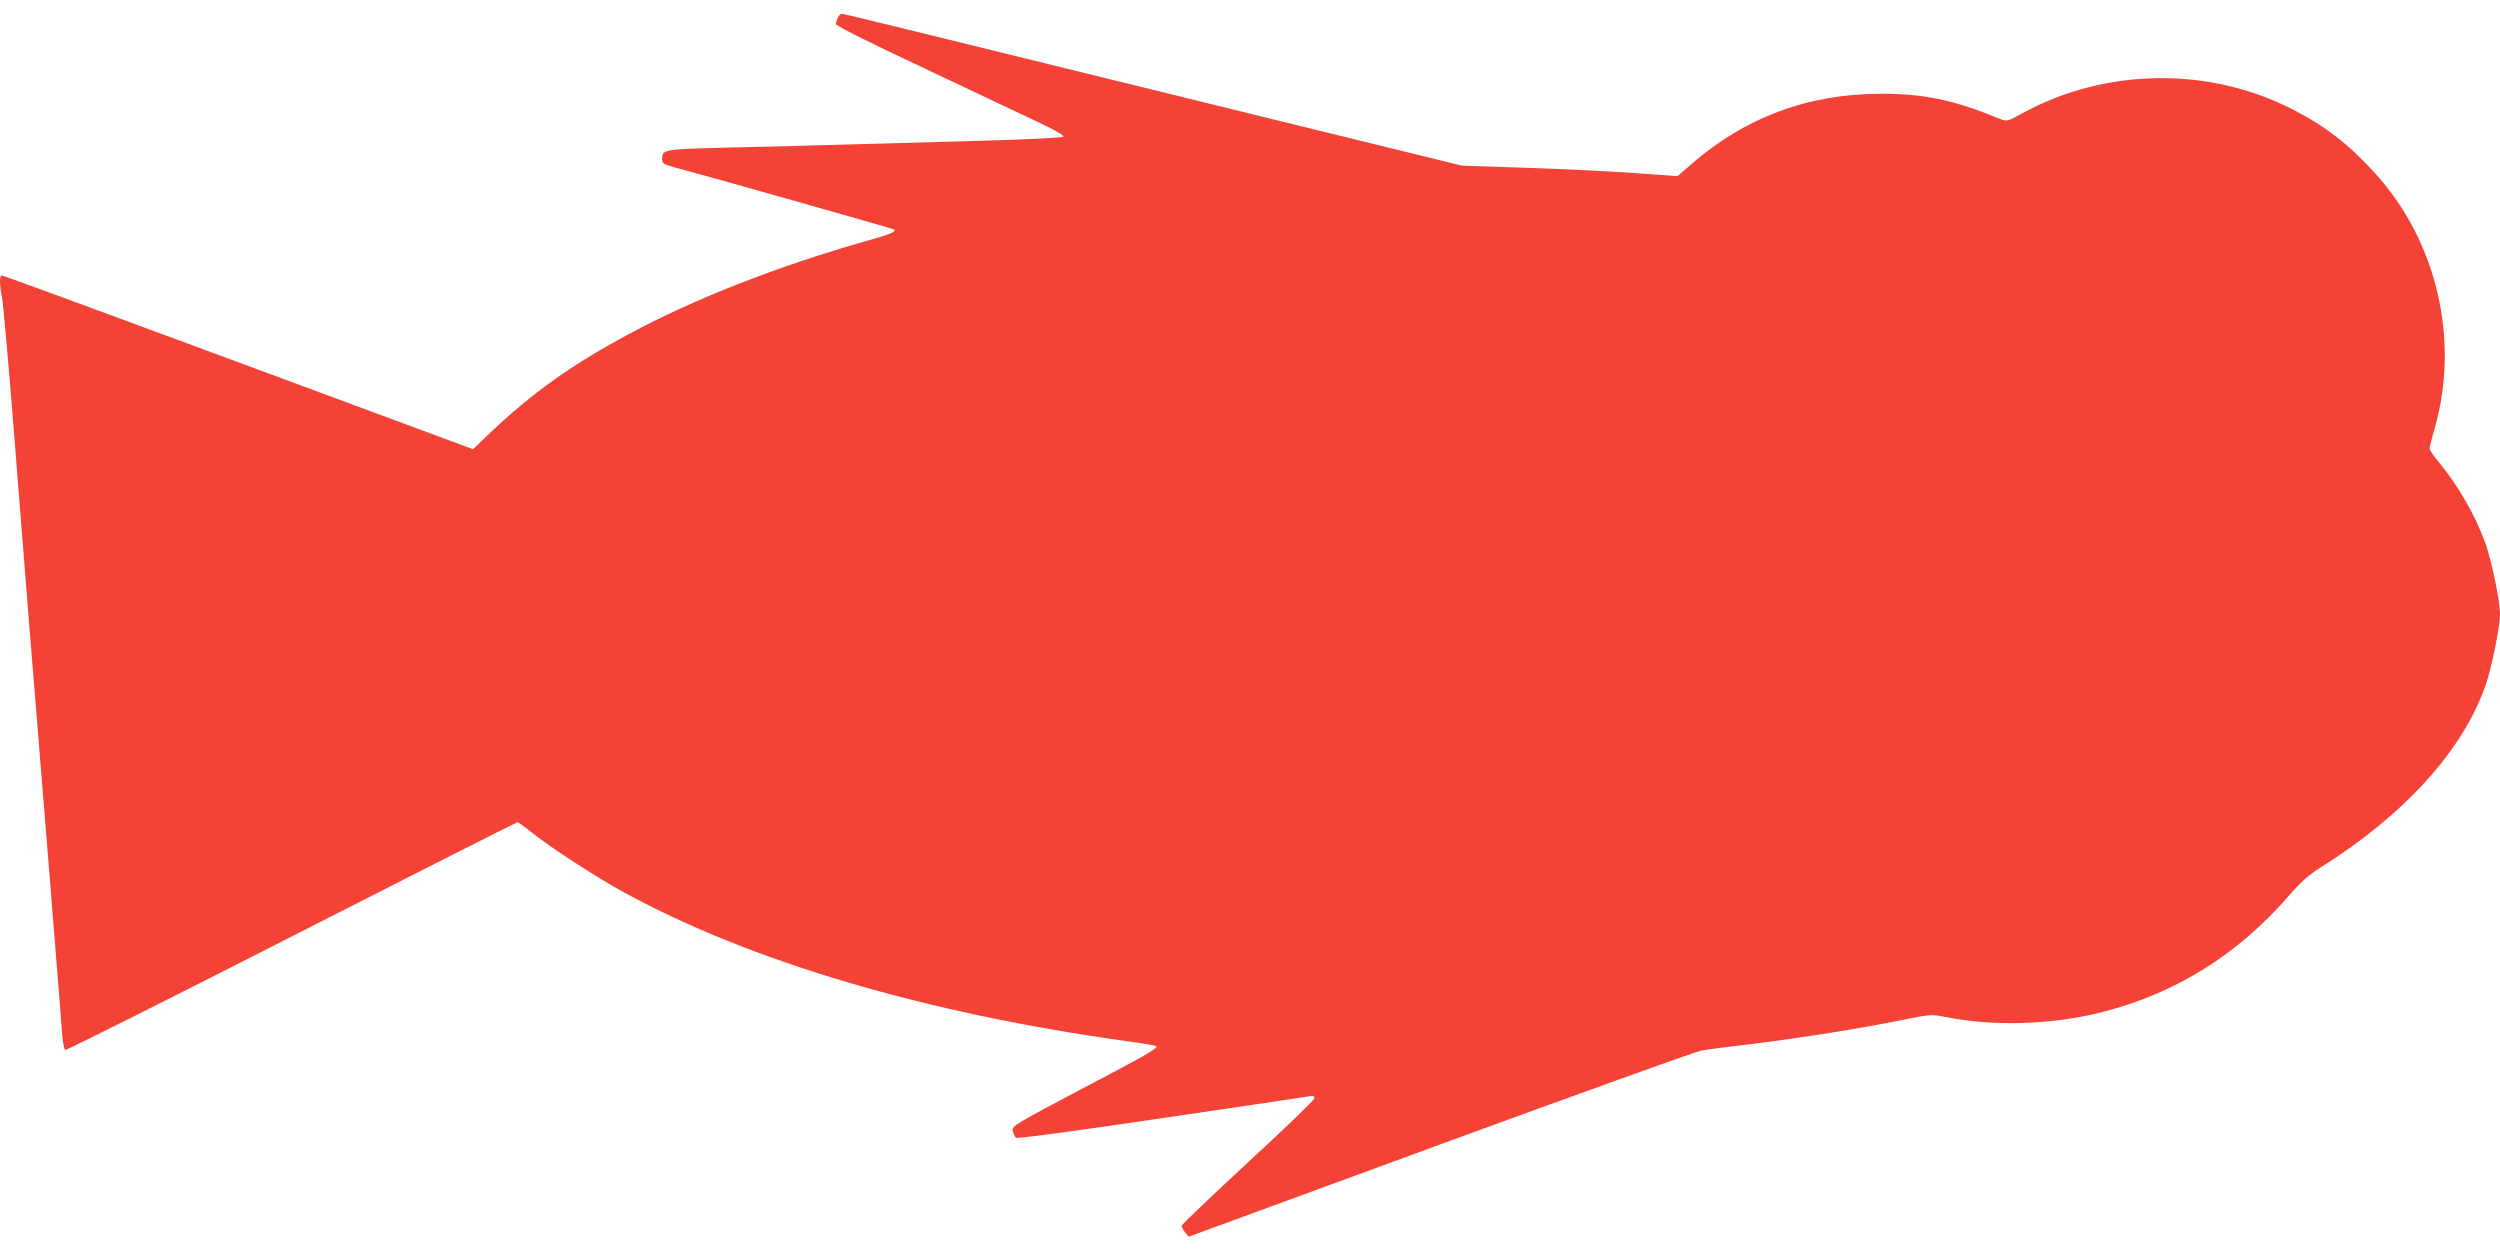
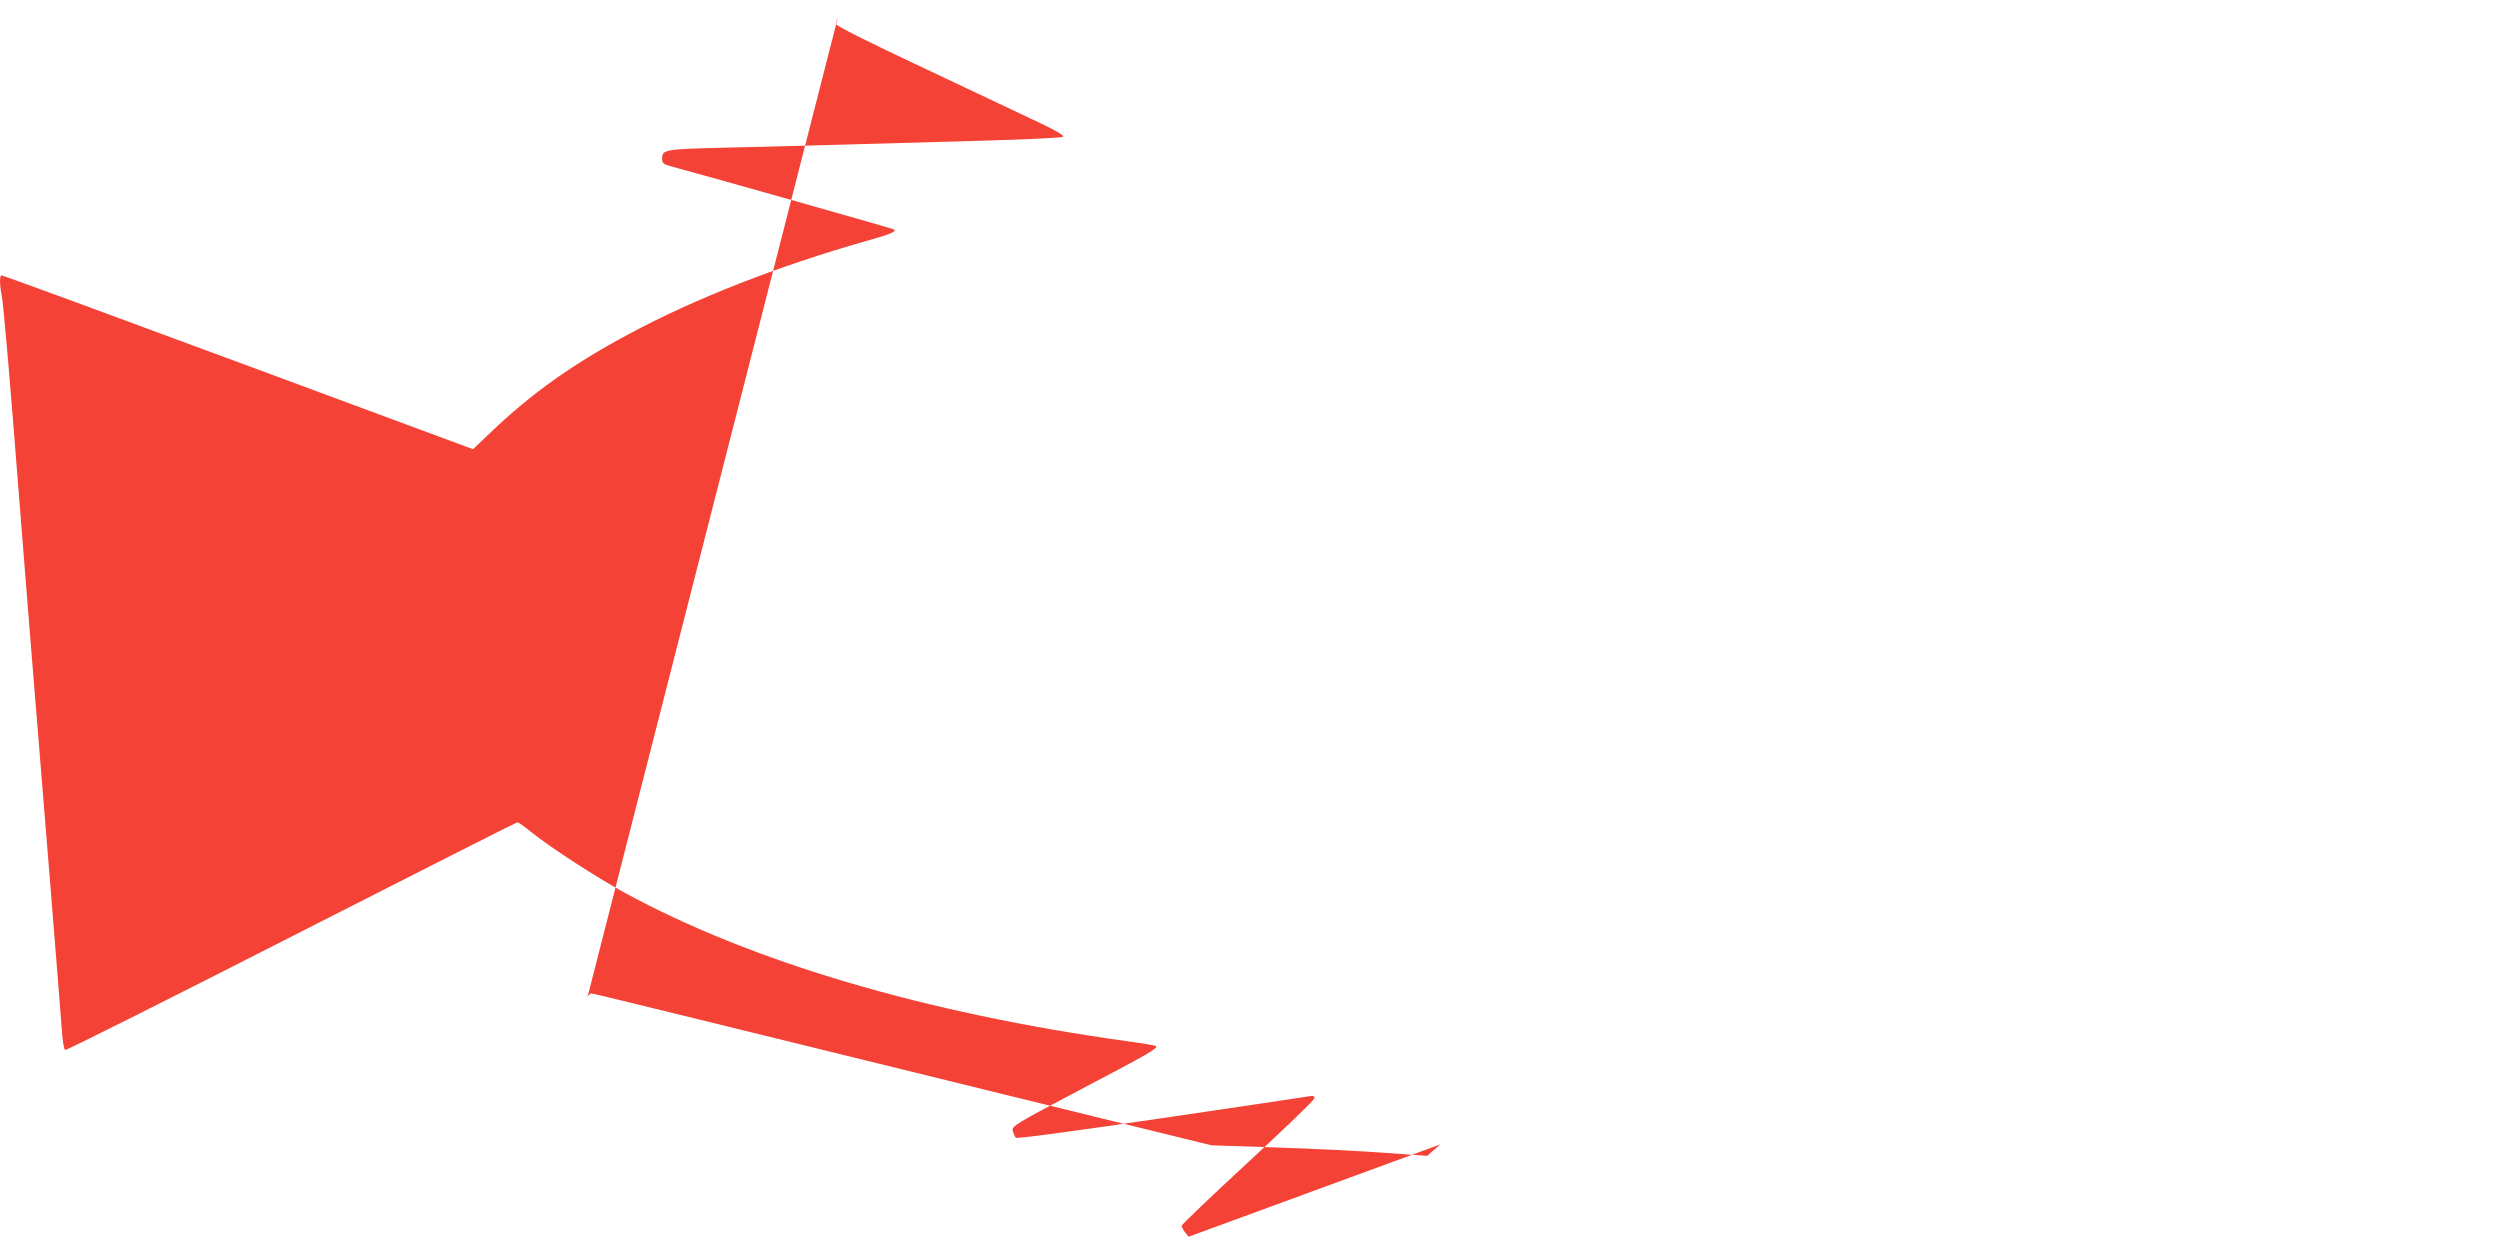
<svg xmlns="http://www.w3.org/2000/svg" version="1.0" width="1280pt" height="640pt" viewBox="0 0 1280 640" preserveAspectRatio="xMidYMid meet">
  <g transform="translate(0,640) scale(0.1,-0.1)" fill="#f44336" stroke="none">
-     <path d="M4290 6311 c-5 -11 -10 -26 -10 -34 0 -9 169 -94 453 -227 248 -117 512 -242 586 -277 81 -38 131 -67 125 -73 -5 -5 -184 -14 -399 -20 -214 -6 -536 -15 -715 -20 -179 -5 -457 -13 -618 -16 -315 -8 -322 -9 -322 -59 0 -20 8 -26 43 -36 202 -54 1141 -320 1145 -324 12 -11 -18 -24 -143 -59 -448 -127 -884 -297 -1220 -479 -289 -155 -494 -302 -701 -499 l-92 -88 -1201 445 c-661 245 -1206 445 -1212 445 -12 0 -12 -43 1 -111 6 -30 31 -310 56 -624 48 -615 113 -1424 194 -2415 28 -344 53 -667 57 -718 3 -53 11 -96 17 -98 6 -2 528 259 1159 581 632 322 1152 585 1156 585 5 0 37 -23 72 -51 97 -78 328 -228 474 -308 648 -354 1541 -618 2569 -761 83 -11 152 -23 155 -26 11 -11 -39 -40 -382 -220 -343 -181 -357 -190 -352 -214 4 -14 11 -29 16 -35 6 -6 275 30 742 99 402 59 744 110 760 113 20 4 27 1 27 -10 0 -8 -153 -156 -340 -328 -187 -173 -340 -319 -340 -325 0 -7 8 -22 18 -34 l18 -22 1289 473 c710 260 1310 476 1335 480 25 5 142 20 260 34 239 29 561 80 776 124 132 27 145 28 205 16 250 -52 554 -43 816 24 376 97 691 294 953 596 56 65 99 104 156 140 437 274 735 604 851 939 31 92 73 297 73 361 0 68 -43 274 -75 365 -53 145 -141 297 -241 417 -24 28 -44 58 -44 67 0 9 11 54 25 101 130 451 13 958 -302 1305 -134 149 -257 244 -423 329 -431 222 -963 214 -1389 -21 -69 -38 -76 -40 -105 -29 -241 99 -392 131 -614 131 -374 0 -699 -121 -975 -363 l-68 -59 -222 16 c-122 9 -370 21 -552 27 l-330 11 -1060 260 c-583 143 -1296 318 -1583 389 -288 71 -528 129 -533 129 -4 0 -13 -9 -19 -19z" />
+     <path d="M4290 6311 c-5 -11 -10 -26 -10 -34 0 -9 169 -94 453 -227 248 -117 512 -242 586 -277 81 -38 131 -67 125 -73 -5 -5 -184 -14 -399 -20 -214 -6 -536 -15 -715 -20 -179 -5 -457 -13 -618 -16 -315 -8 -322 -9 -322 -59 0 -20 8 -26 43 -36 202 -54 1141 -320 1145 -324 12 -11 -18 -24 -143 -59 -448 -127 -884 -297 -1220 -479 -289 -155 -494 -302 -701 -499 l-92 -88 -1201 445 c-661 245 -1206 445 -1212 445 -12 0 -12 -43 1 -111 6 -30 31 -310 56 -624 48 -615 113 -1424 194 -2415 28 -344 53 -667 57 -718 3 -53 11 -96 17 -98 6 -2 528 259 1159 581 632 322 1152 585 1156 585 5 0 37 -23 72 -51 97 -78 328 -228 474 -308 648 -354 1541 -618 2569 -761 83 -11 152 -23 155 -26 11 -11 -39 -40 -382 -220 -343 -181 -357 -190 -352 -214 4 -14 11 -29 16 -35 6 -6 275 30 742 99 402 59 744 110 760 113 20 4 27 1 27 -10 0 -8 -153 -156 -340 -328 -187 -173 -340 -319 -340 -325 0 -7 8 -22 18 -34 l18 -22 1289 473 l-68 -59 -222 16 c-122 9 -370 21 -552 27 l-330 11 -1060 260 c-583 143 -1296 318 -1583 389 -288 71 -528 129 -533 129 -4 0 -13 -9 -19 -19z" />
  </g>
</svg>